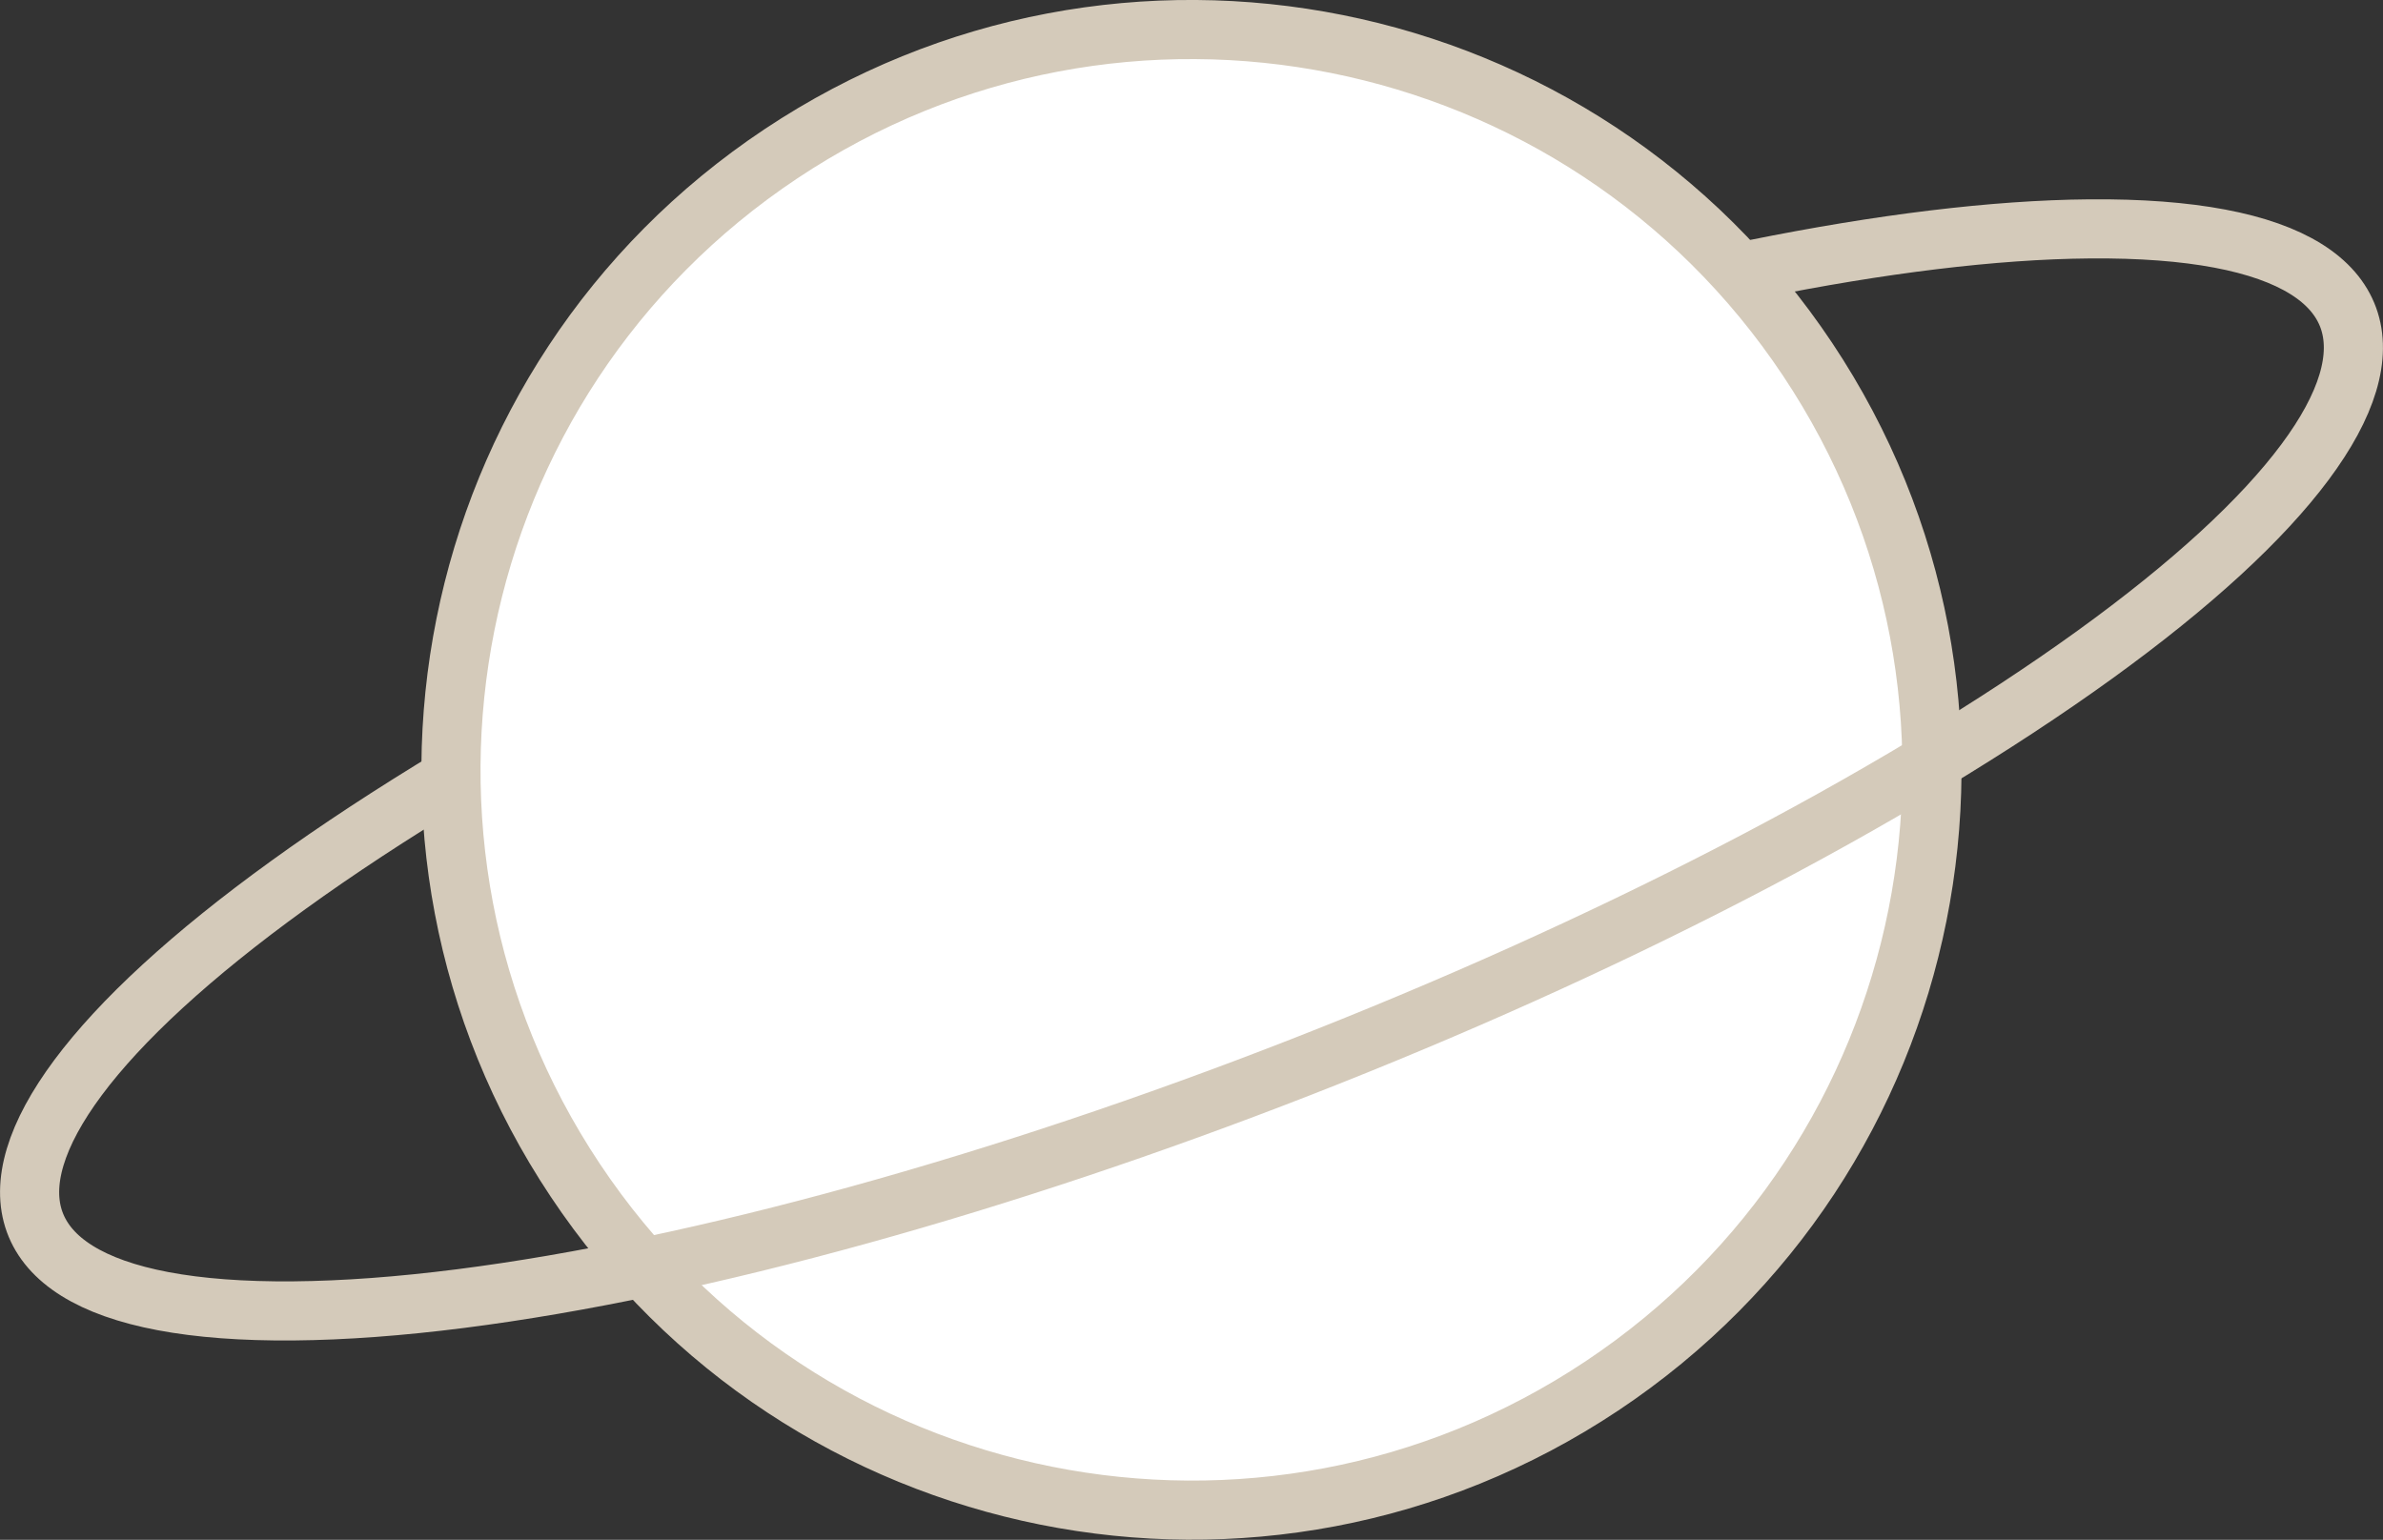
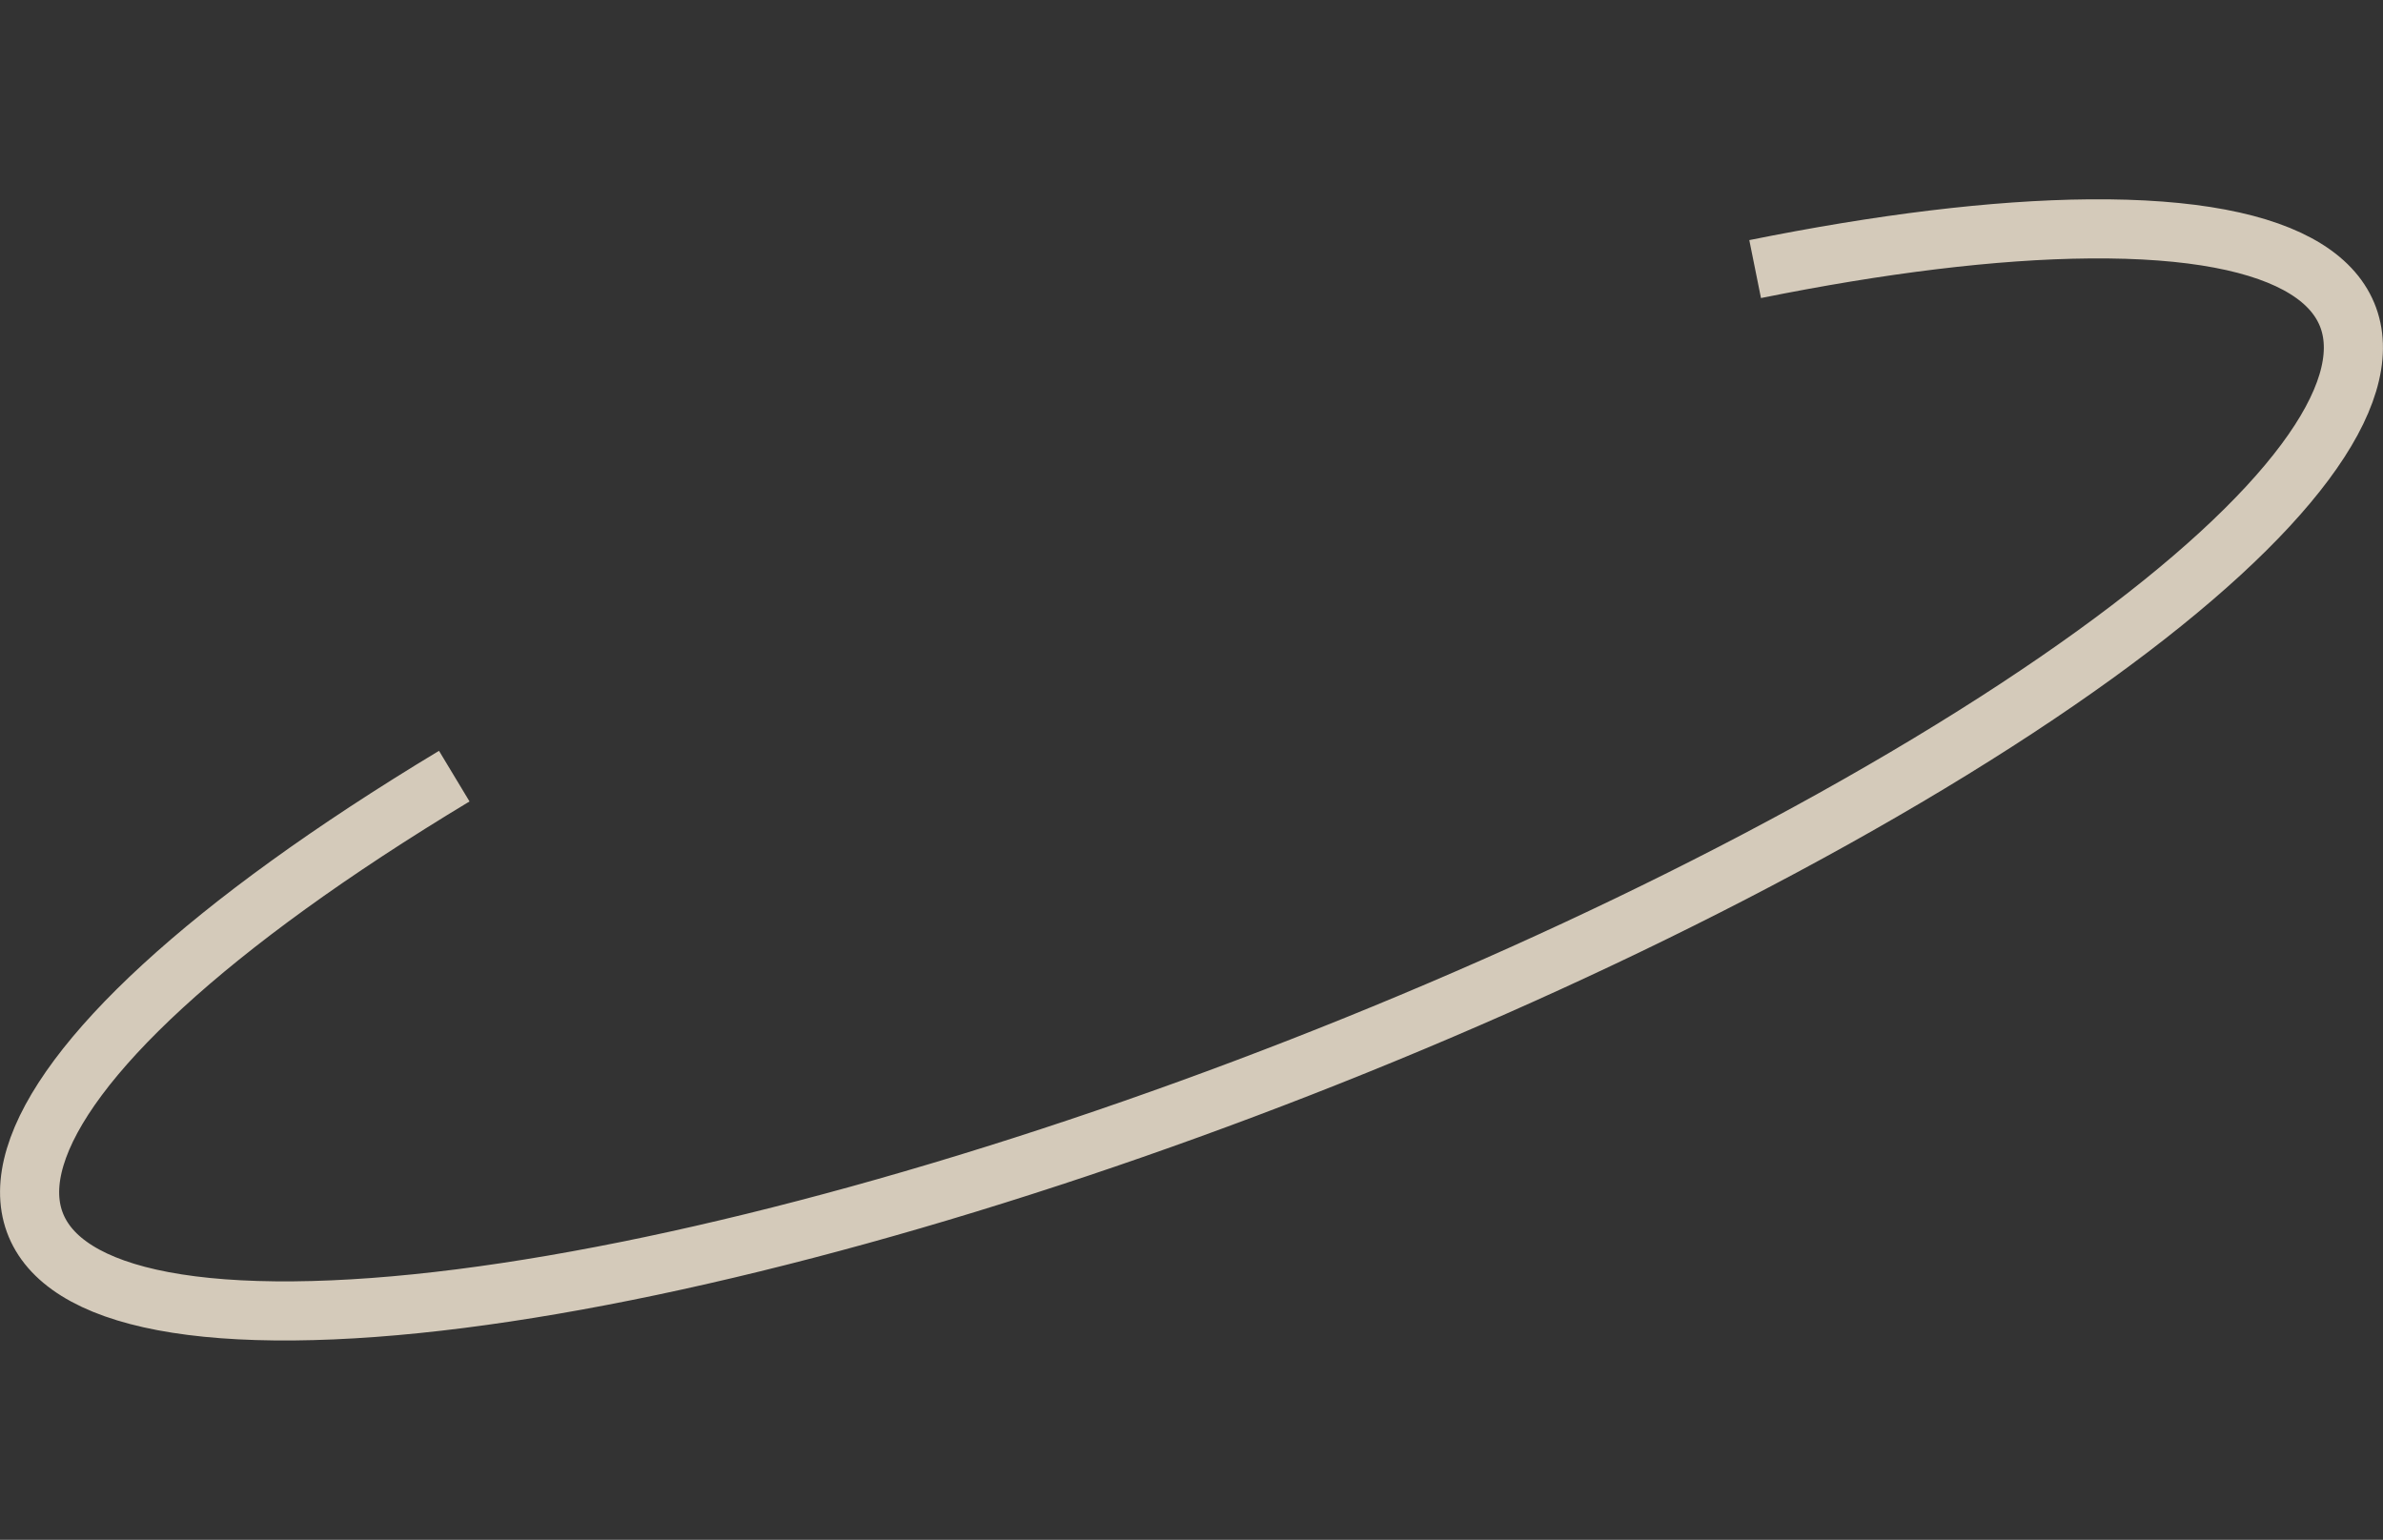
<svg xmlns="http://www.w3.org/2000/svg" id="Layer_2" viewBox="0 0 322.46 208.41">
  <rect x="0" y="0" width="322.46" height="208.41" fill="#333333" stroke="none" />
  <defs>
    <style>.cls-1{fill:#fff;}.cls-1,.cls-2{stroke:#d4caba;stroke-miterlimit:22.93;stroke-width:8px;}.cls-2{fill:none;}</style>
  </defs>
  <g id="Icons-Sand_light">
    <g id="Icon-Planeta">
-       <path class="cls-1" d="m105.68,20.81c46.05-30.67,108.26-18.21,138.93,27.84,30.68,46.05,18.21,108.26-27.84,138.93-46.05,30.68-108.26,18.21-138.93-27.84-30.68-46.05-18.21-108.26,27.84-138.93Z" />
      <path class="cls-2" d="m237.5,36.42c16.86-3.4,32.27-5.33,45.25-5.44,55.09-.47,45.35,31.94-21.76,72.38-67.11,40.44-166.19,73.6-221.28,74.07-55.09.47-45.35-31.94,21.76-72.38" />
    </g>
  </g>
</svg>